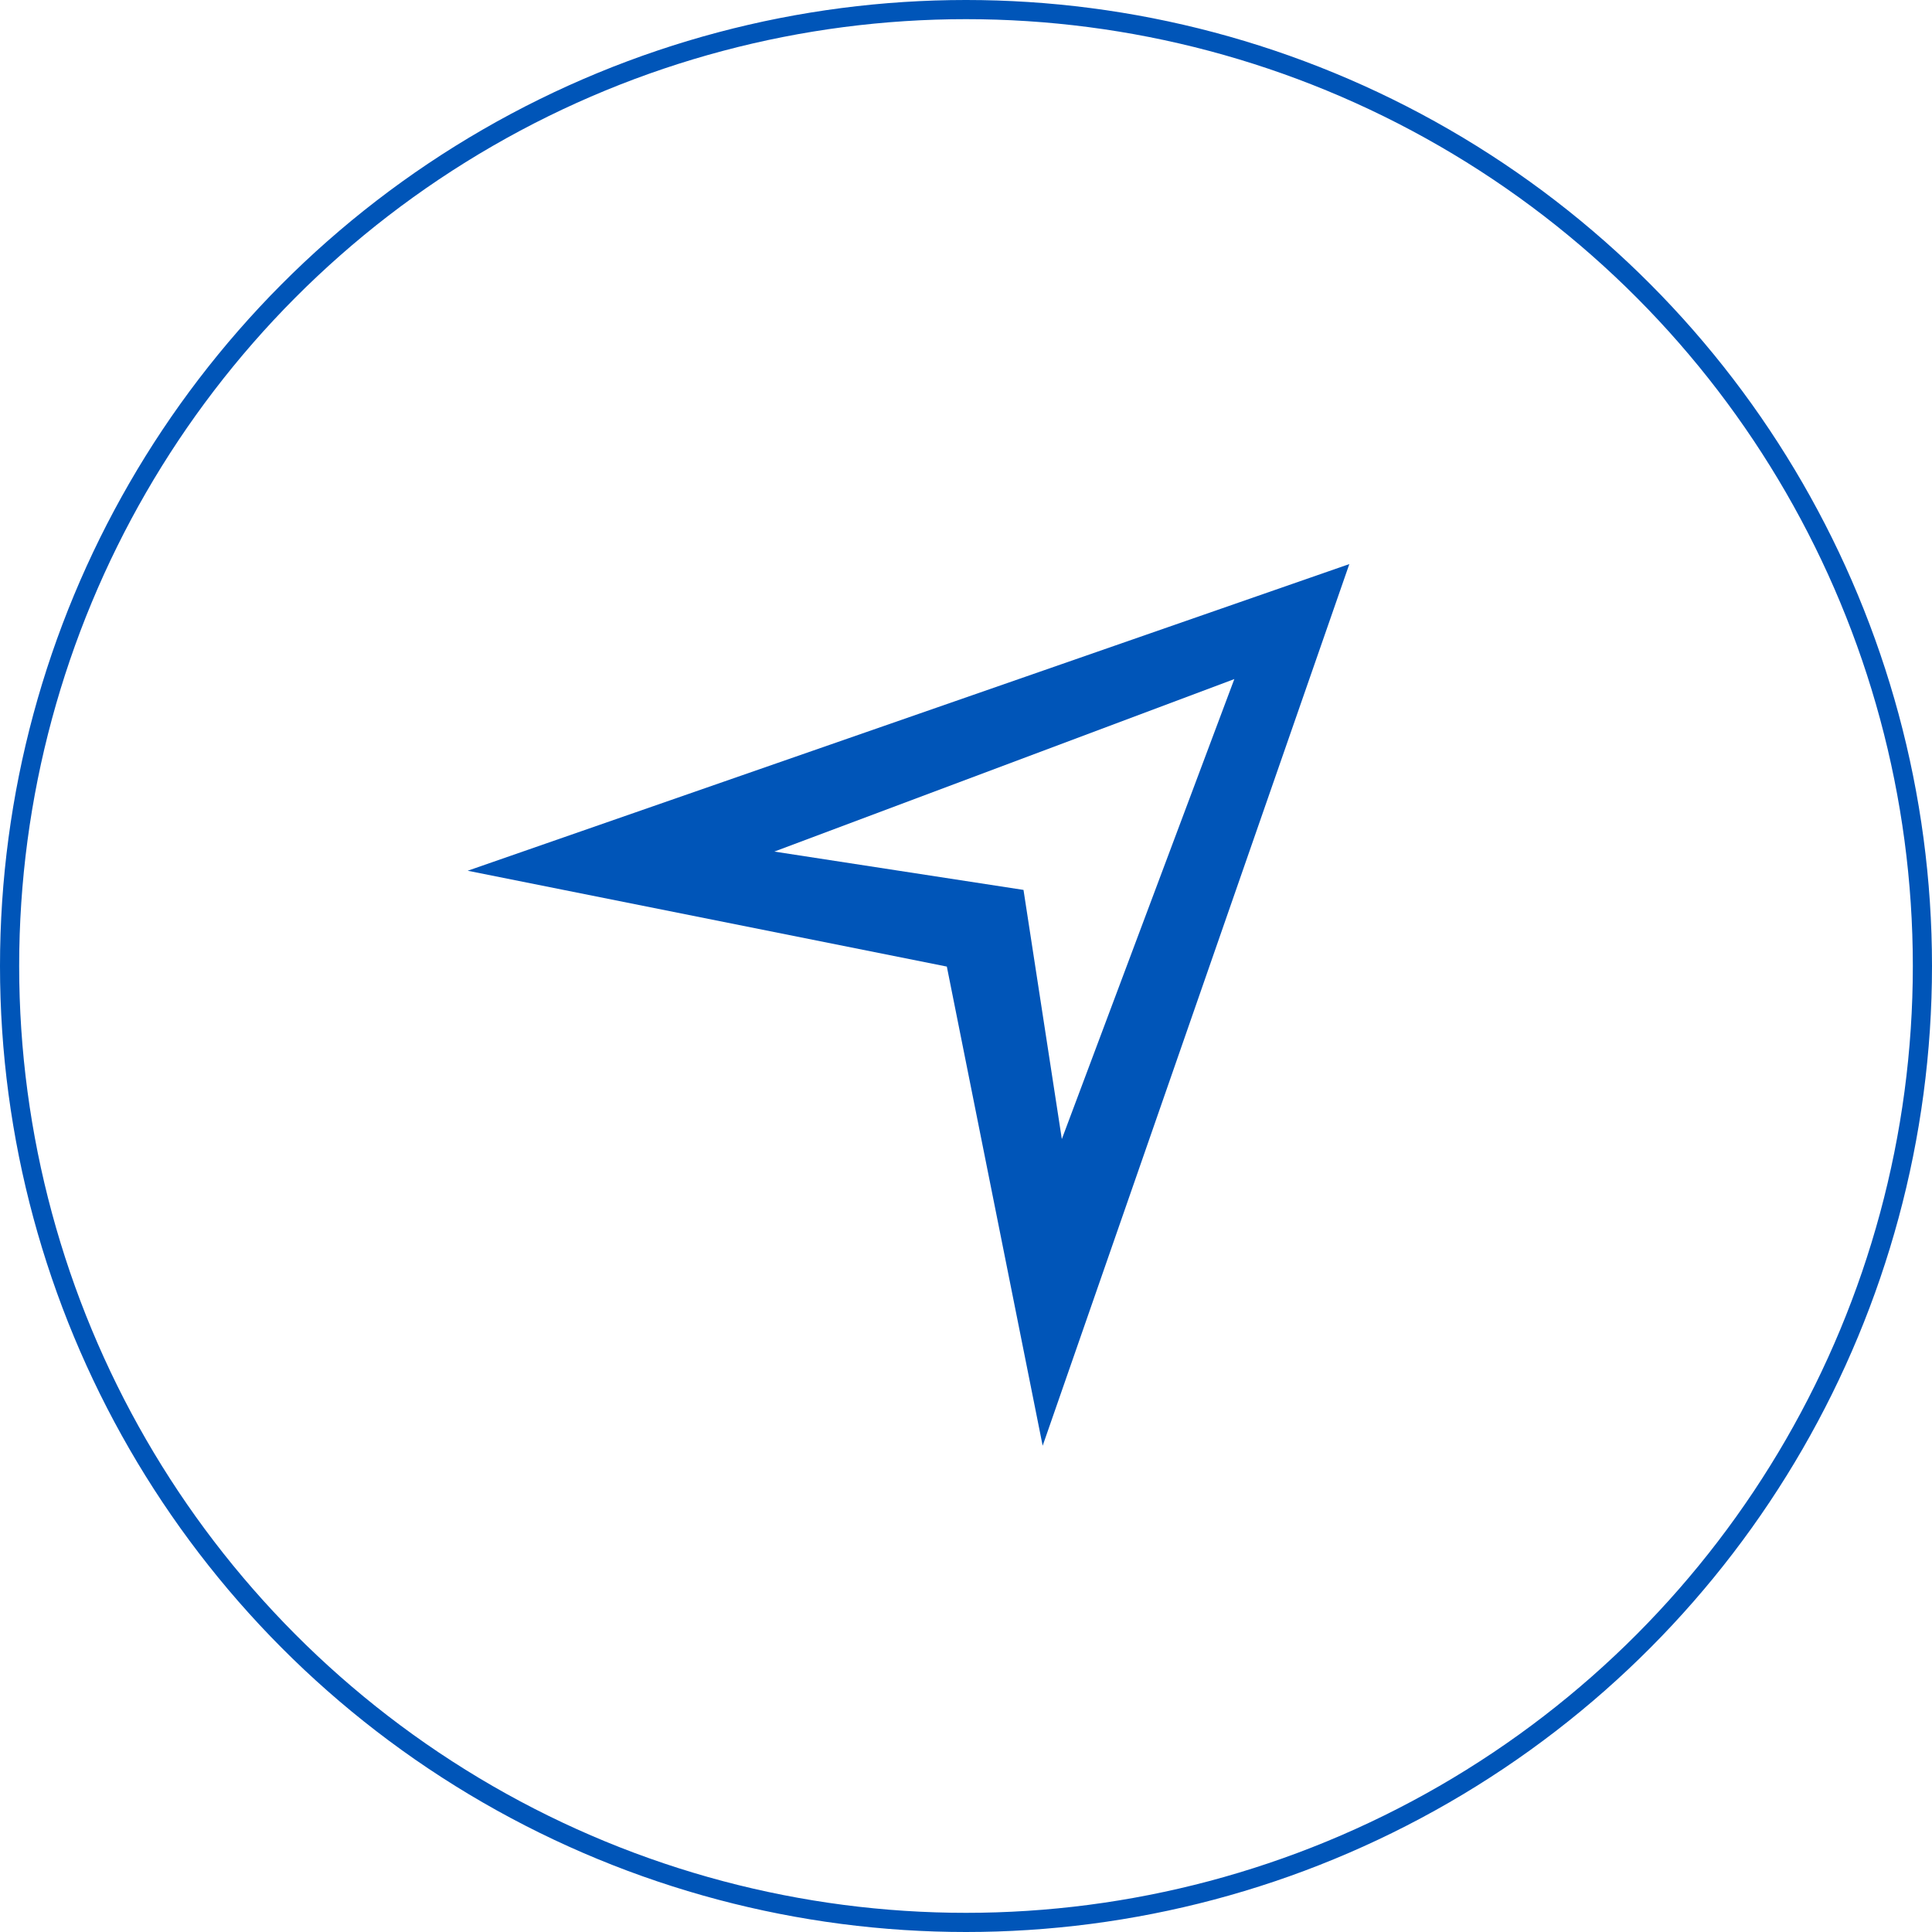
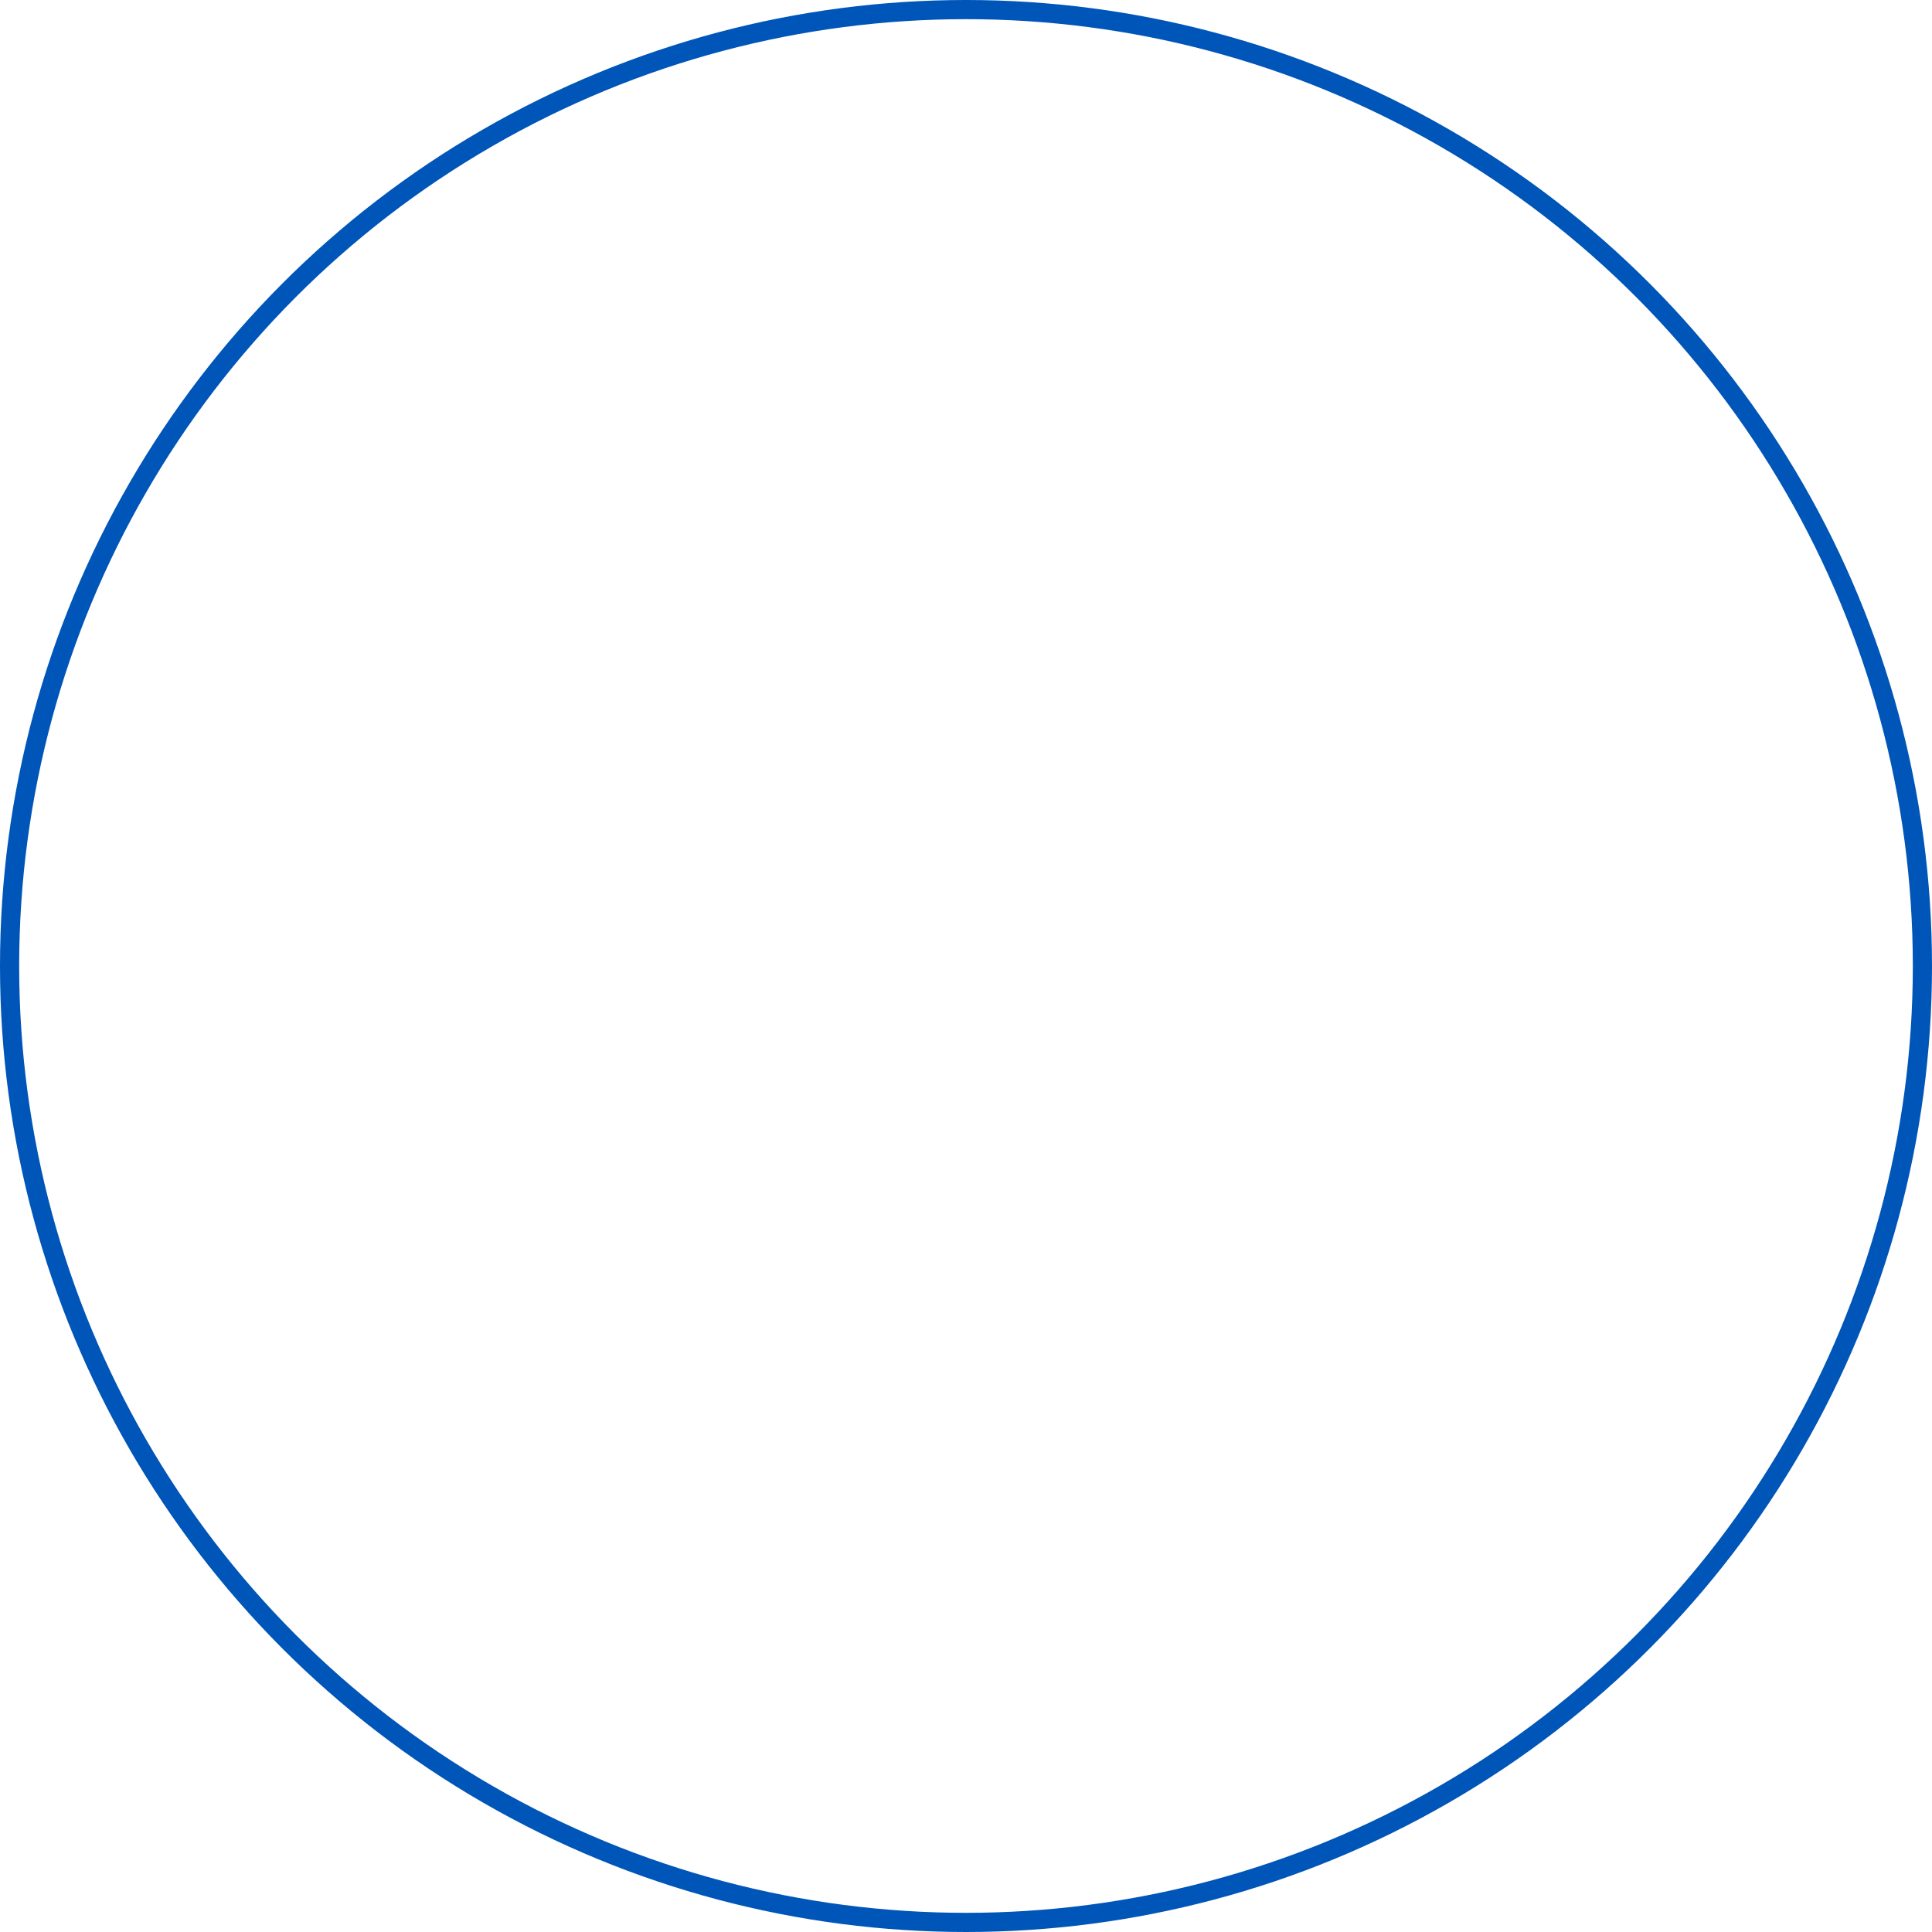
<svg xmlns="http://www.w3.org/2000/svg" id="Layer_1" data-name="Layer 1" viewBox="0 0 100.8 100.8">
  <defs>
    <style>.cls-1{fill:#0055b8;}.cls-2{fill:none;stroke:#0055b8;stroke-miterlimit:10;}</style>
  </defs>
  <g id="location">
-     <path class="cls-1" d="M-683-155l25,5,5,25,16-46Zm29,1-13-2,24-9-9,24Z" transform="translate(707.4 200.43)" />
-   </g>
+     </g>
  <circle class="cls-2" cx="50.4" cy="50.4" r="49.9" />
</svg>